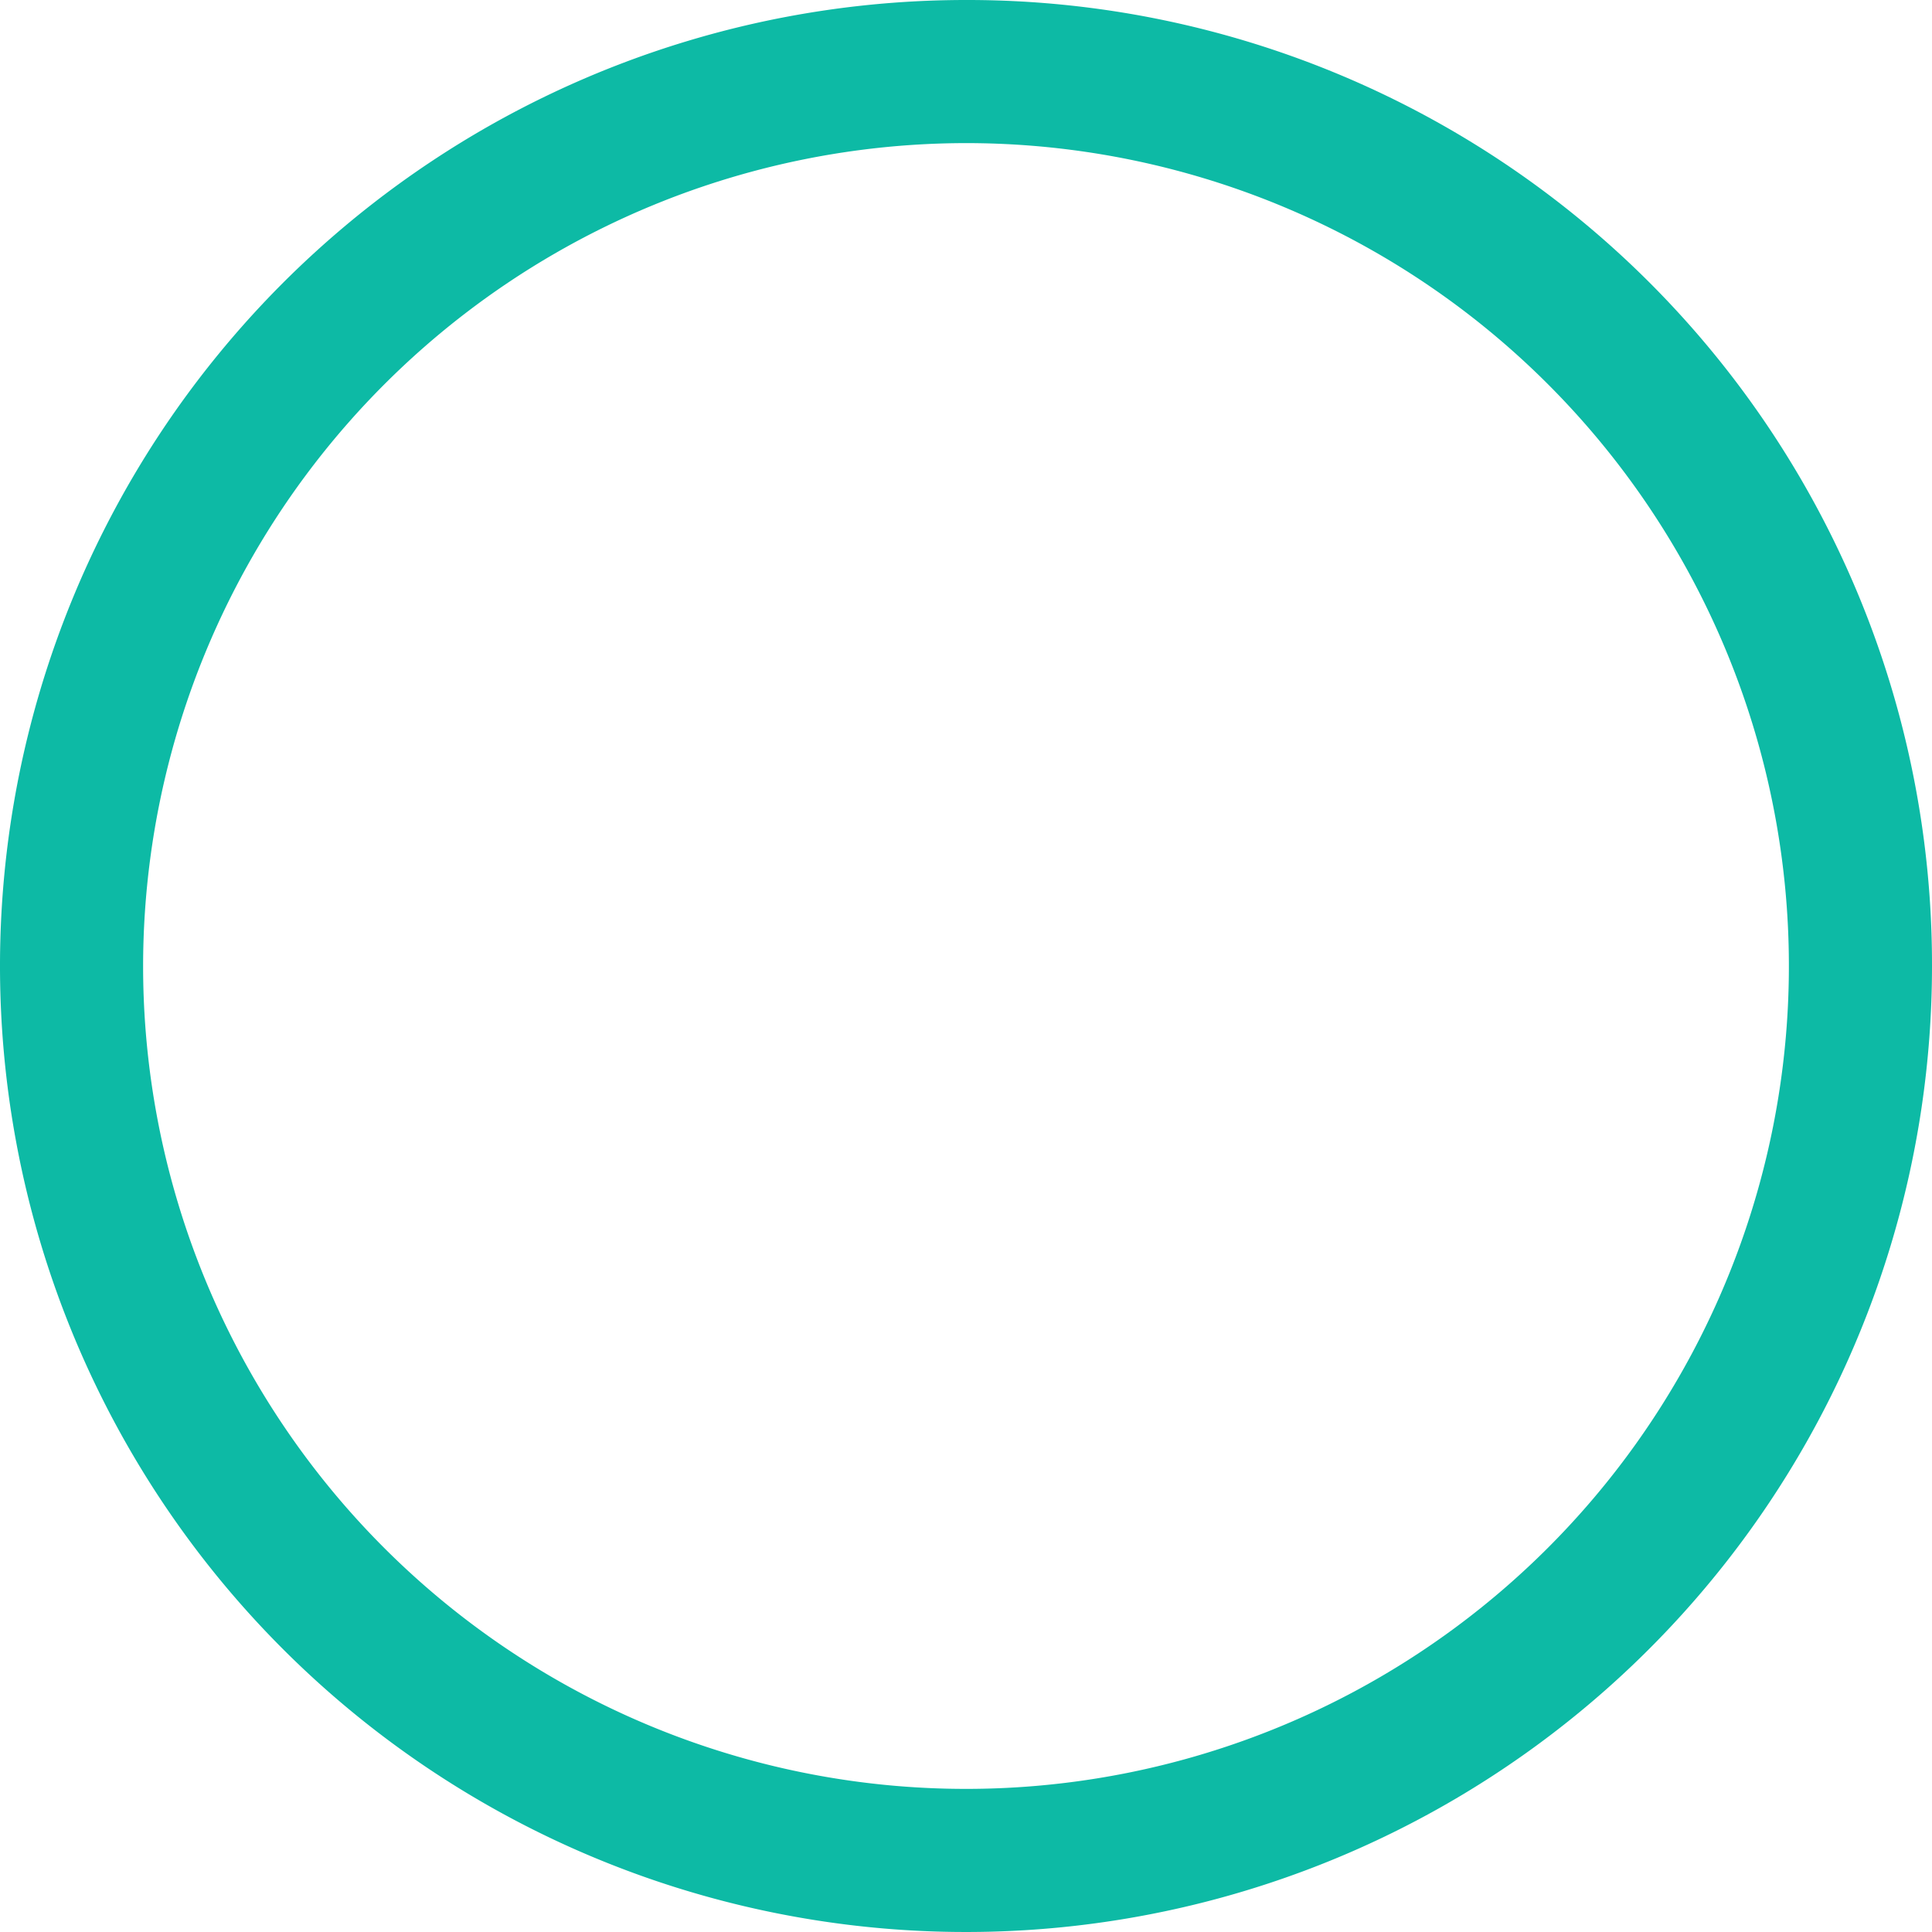
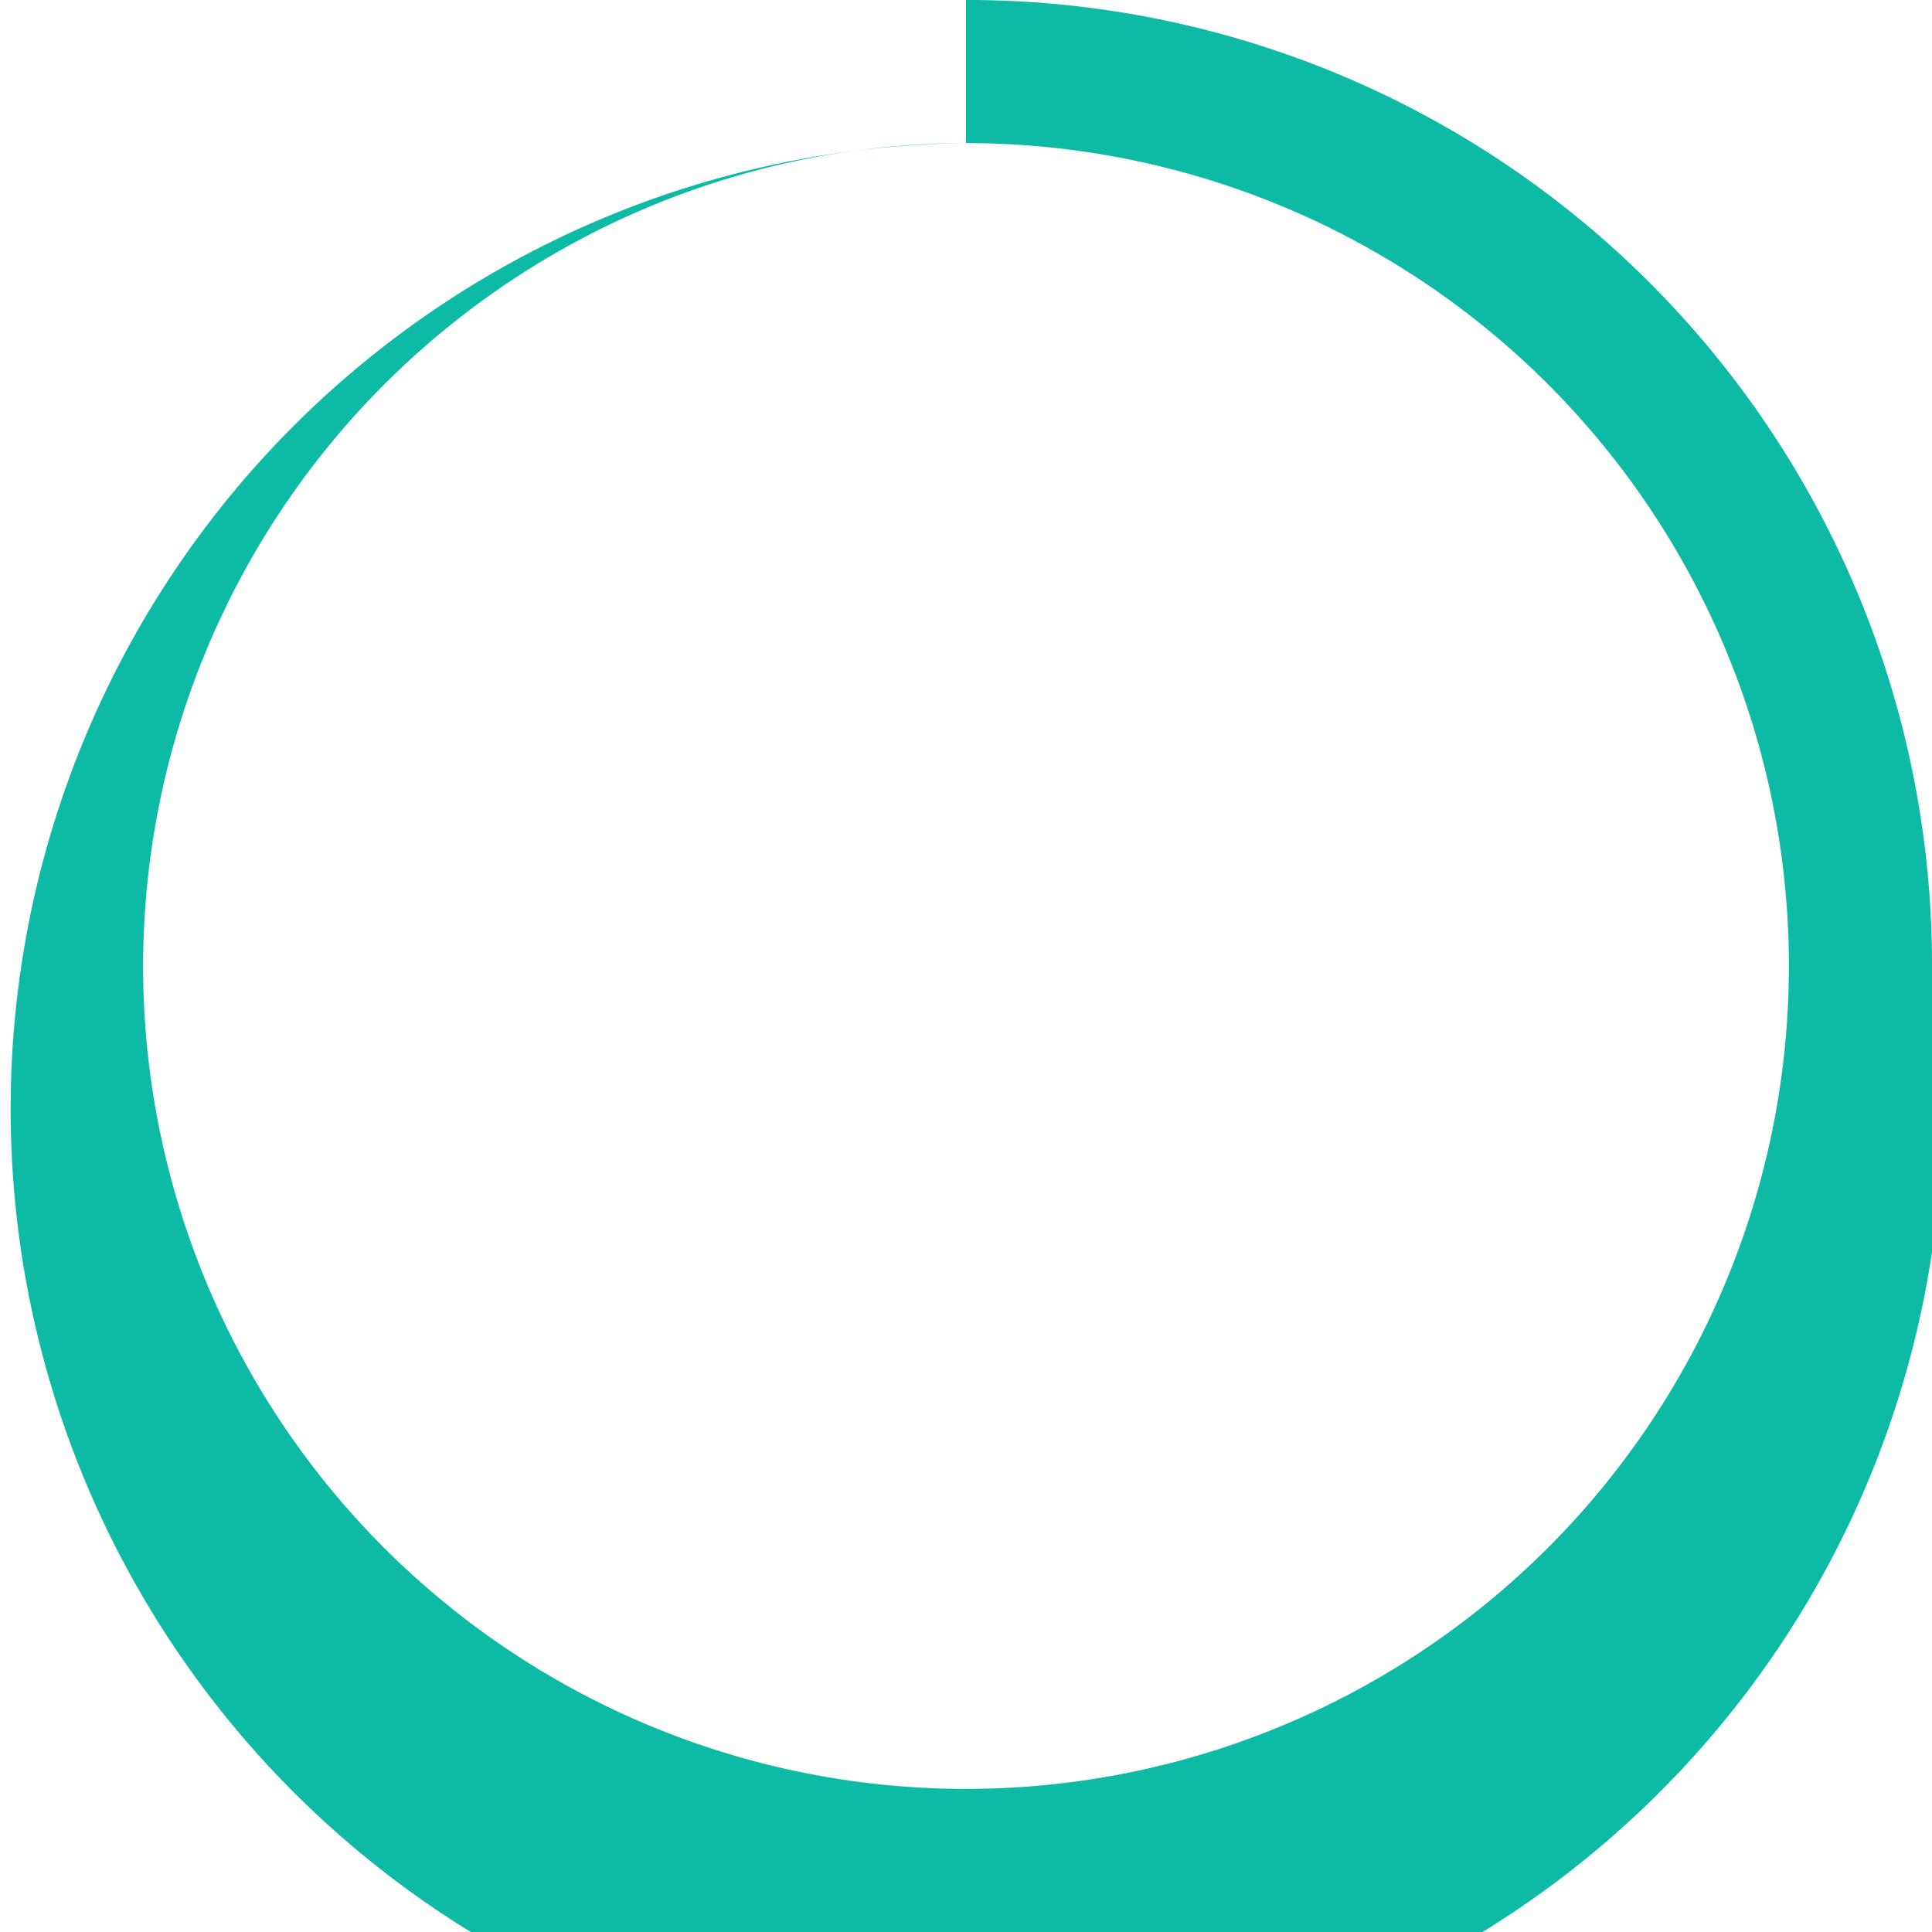
<svg xmlns="http://www.w3.org/2000/svg" width="27" height="27" viewBox="0 0 27 27">
  <defs>
    <style>.cls-1{fill:#0dbaa5;}</style>
  </defs>
  <g id="レイヤー_2" data-name="レイヤー 2">
    <g id="レイヤー_1-2" data-name="レイヤー 1">
-       <path class="cls-1" d="M13.5,2A11.5,11.5,0,1,1,2,13.5,11.51,11.51,0,0,1,13.5,2m0-2A13.5,13.5,0,1,0,27,13.5,13.48,13.48,0,0,0,13.5,0Z" />
+       <path class="cls-1" d="M13.5,2A11.5,11.5,0,1,1,2,13.5,11.51,11.51,0,0,1,13.5,2A13.5,13.5,0,1,0,27,13.5,13.48,13.48,0,0,0,13.5,0Z" />
    </g>
  </g>
</svg>